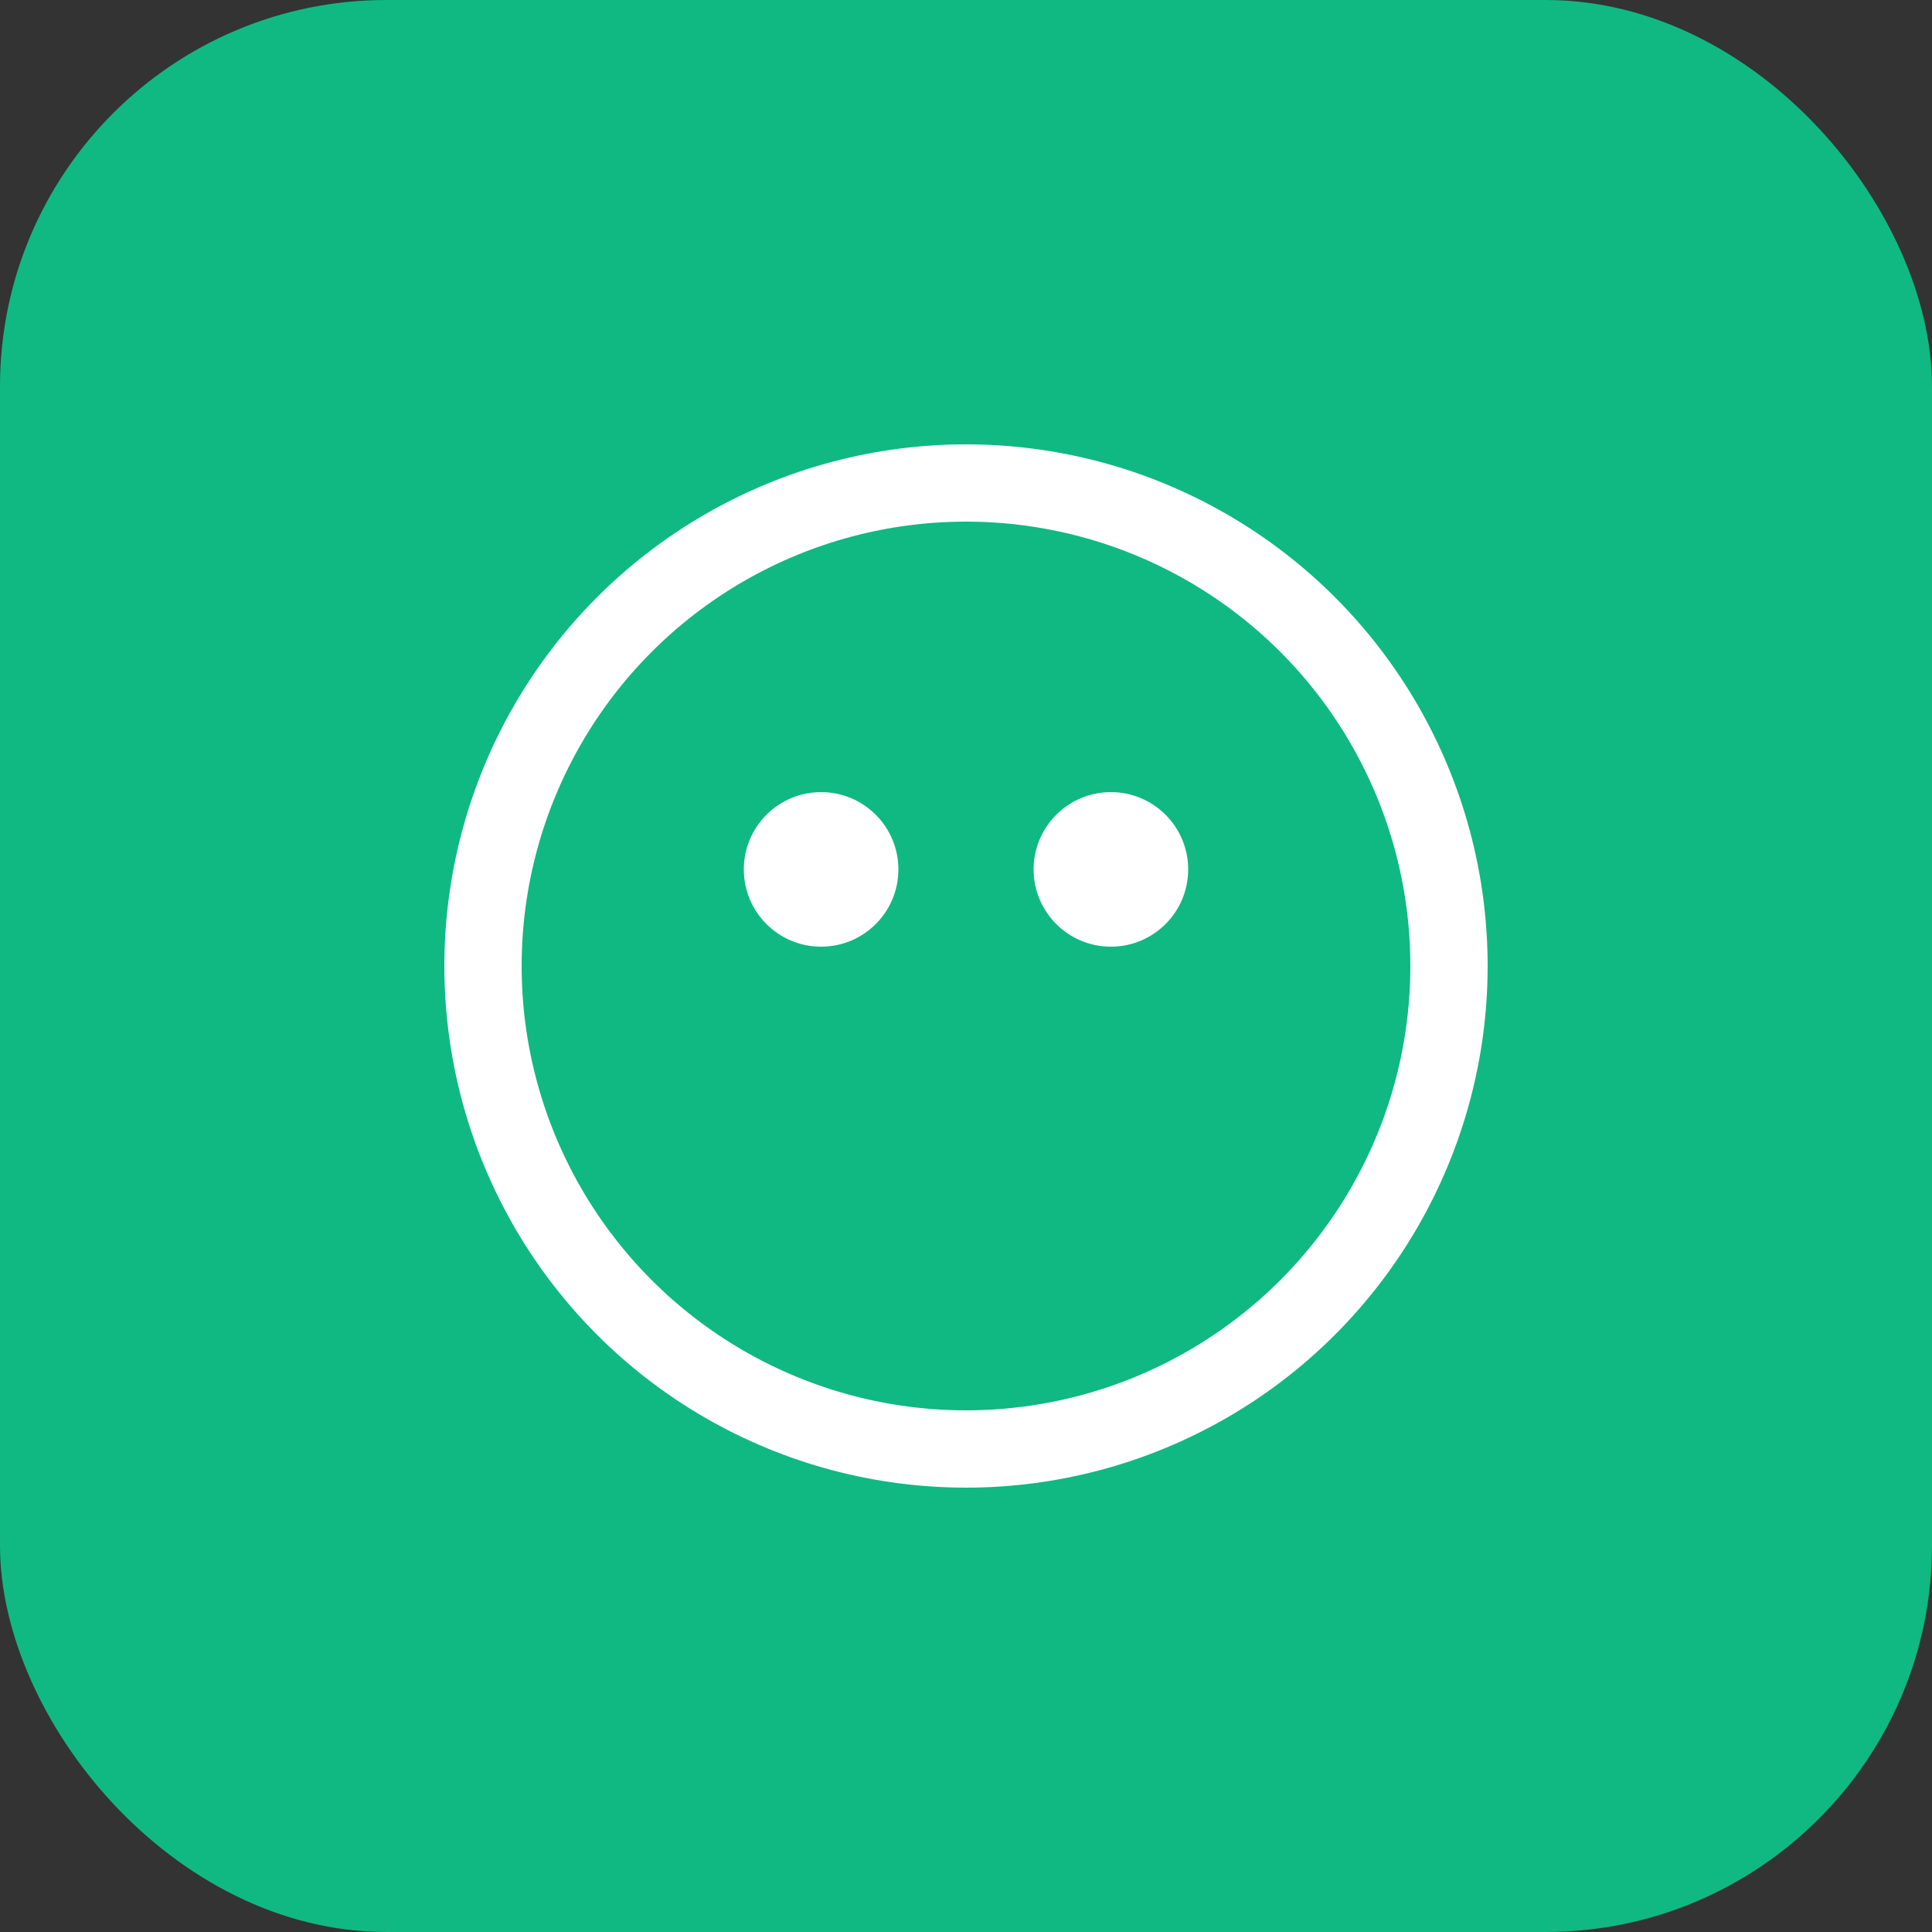
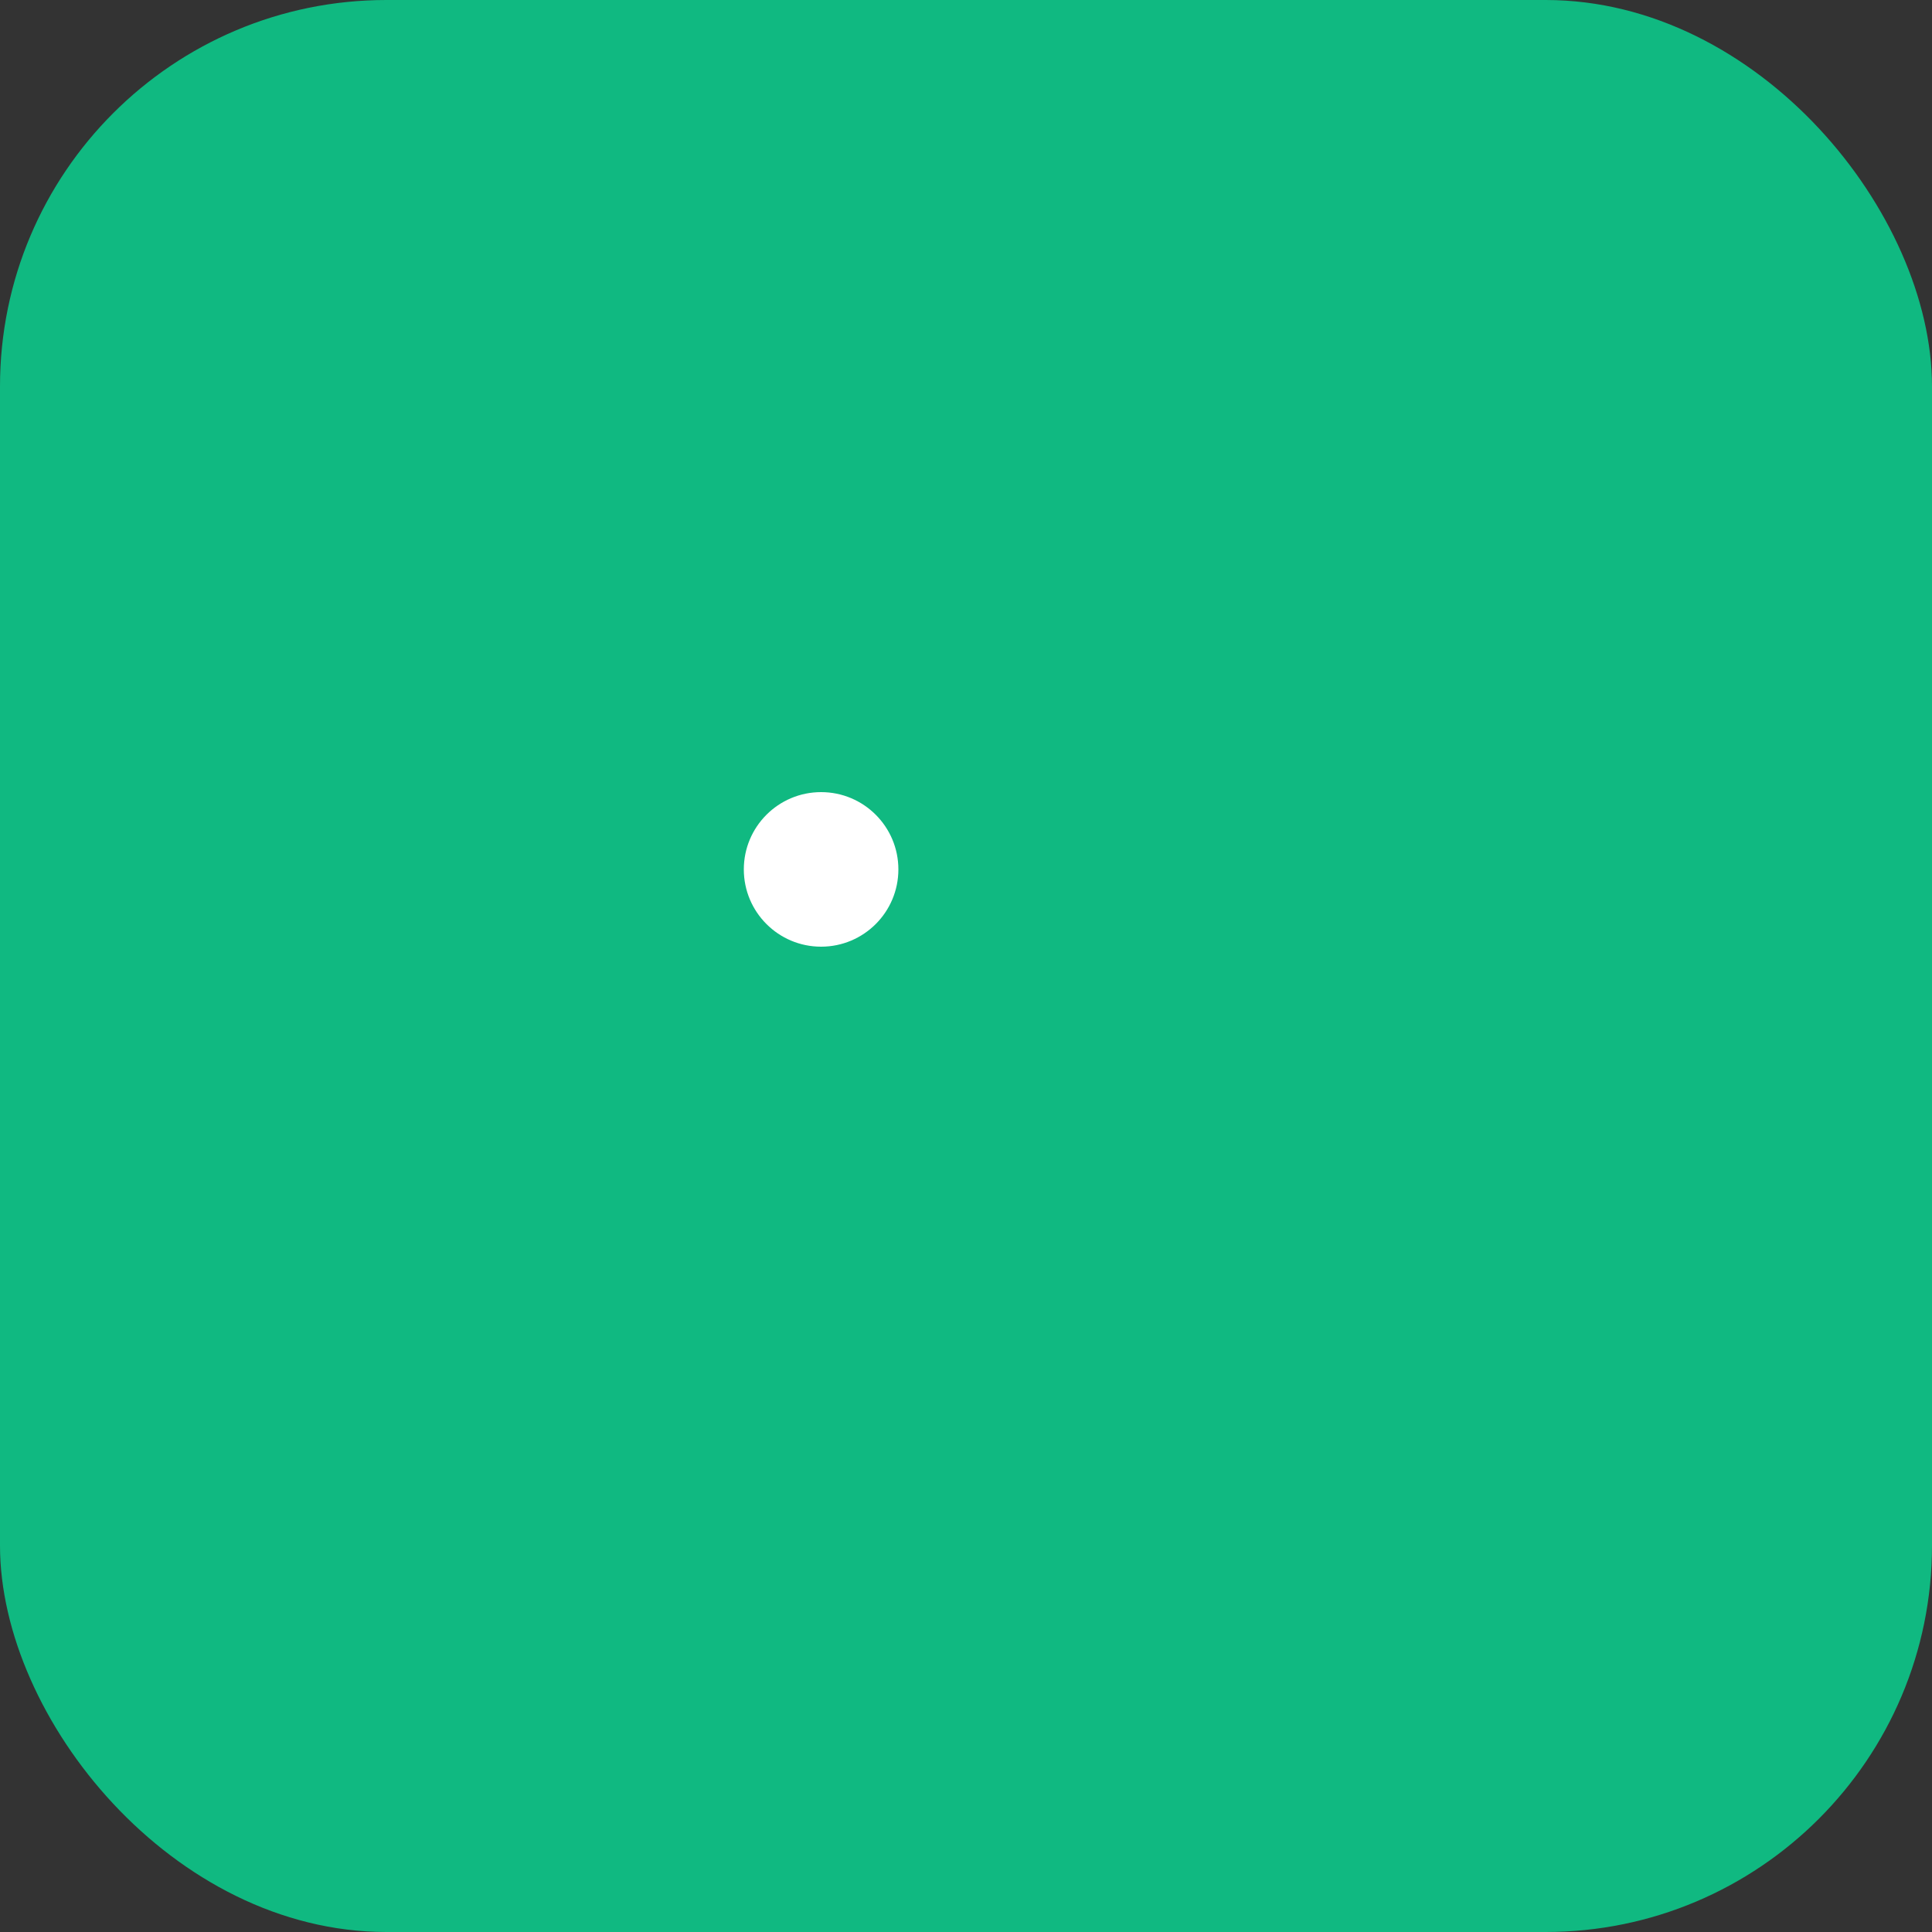
<svg xmlns="http://www.w3.org/2000/svg" viewBox="0 0 200 200" fill="none">
  <rect x="0" y="0" width="200" height="200" fill="#333333" stroke="none" />
  <rect width="200" height="200" rx="40" fill="#10B981" />
-   <circle cx="100" cy="100" r="50" stroke="white" stroke-width="8" fill="none" />
  <circle cx="85" cy="90" r="8" fill="white" />
-   <circle cx="115" cy="90" r="8" fill="white" />
</svg>